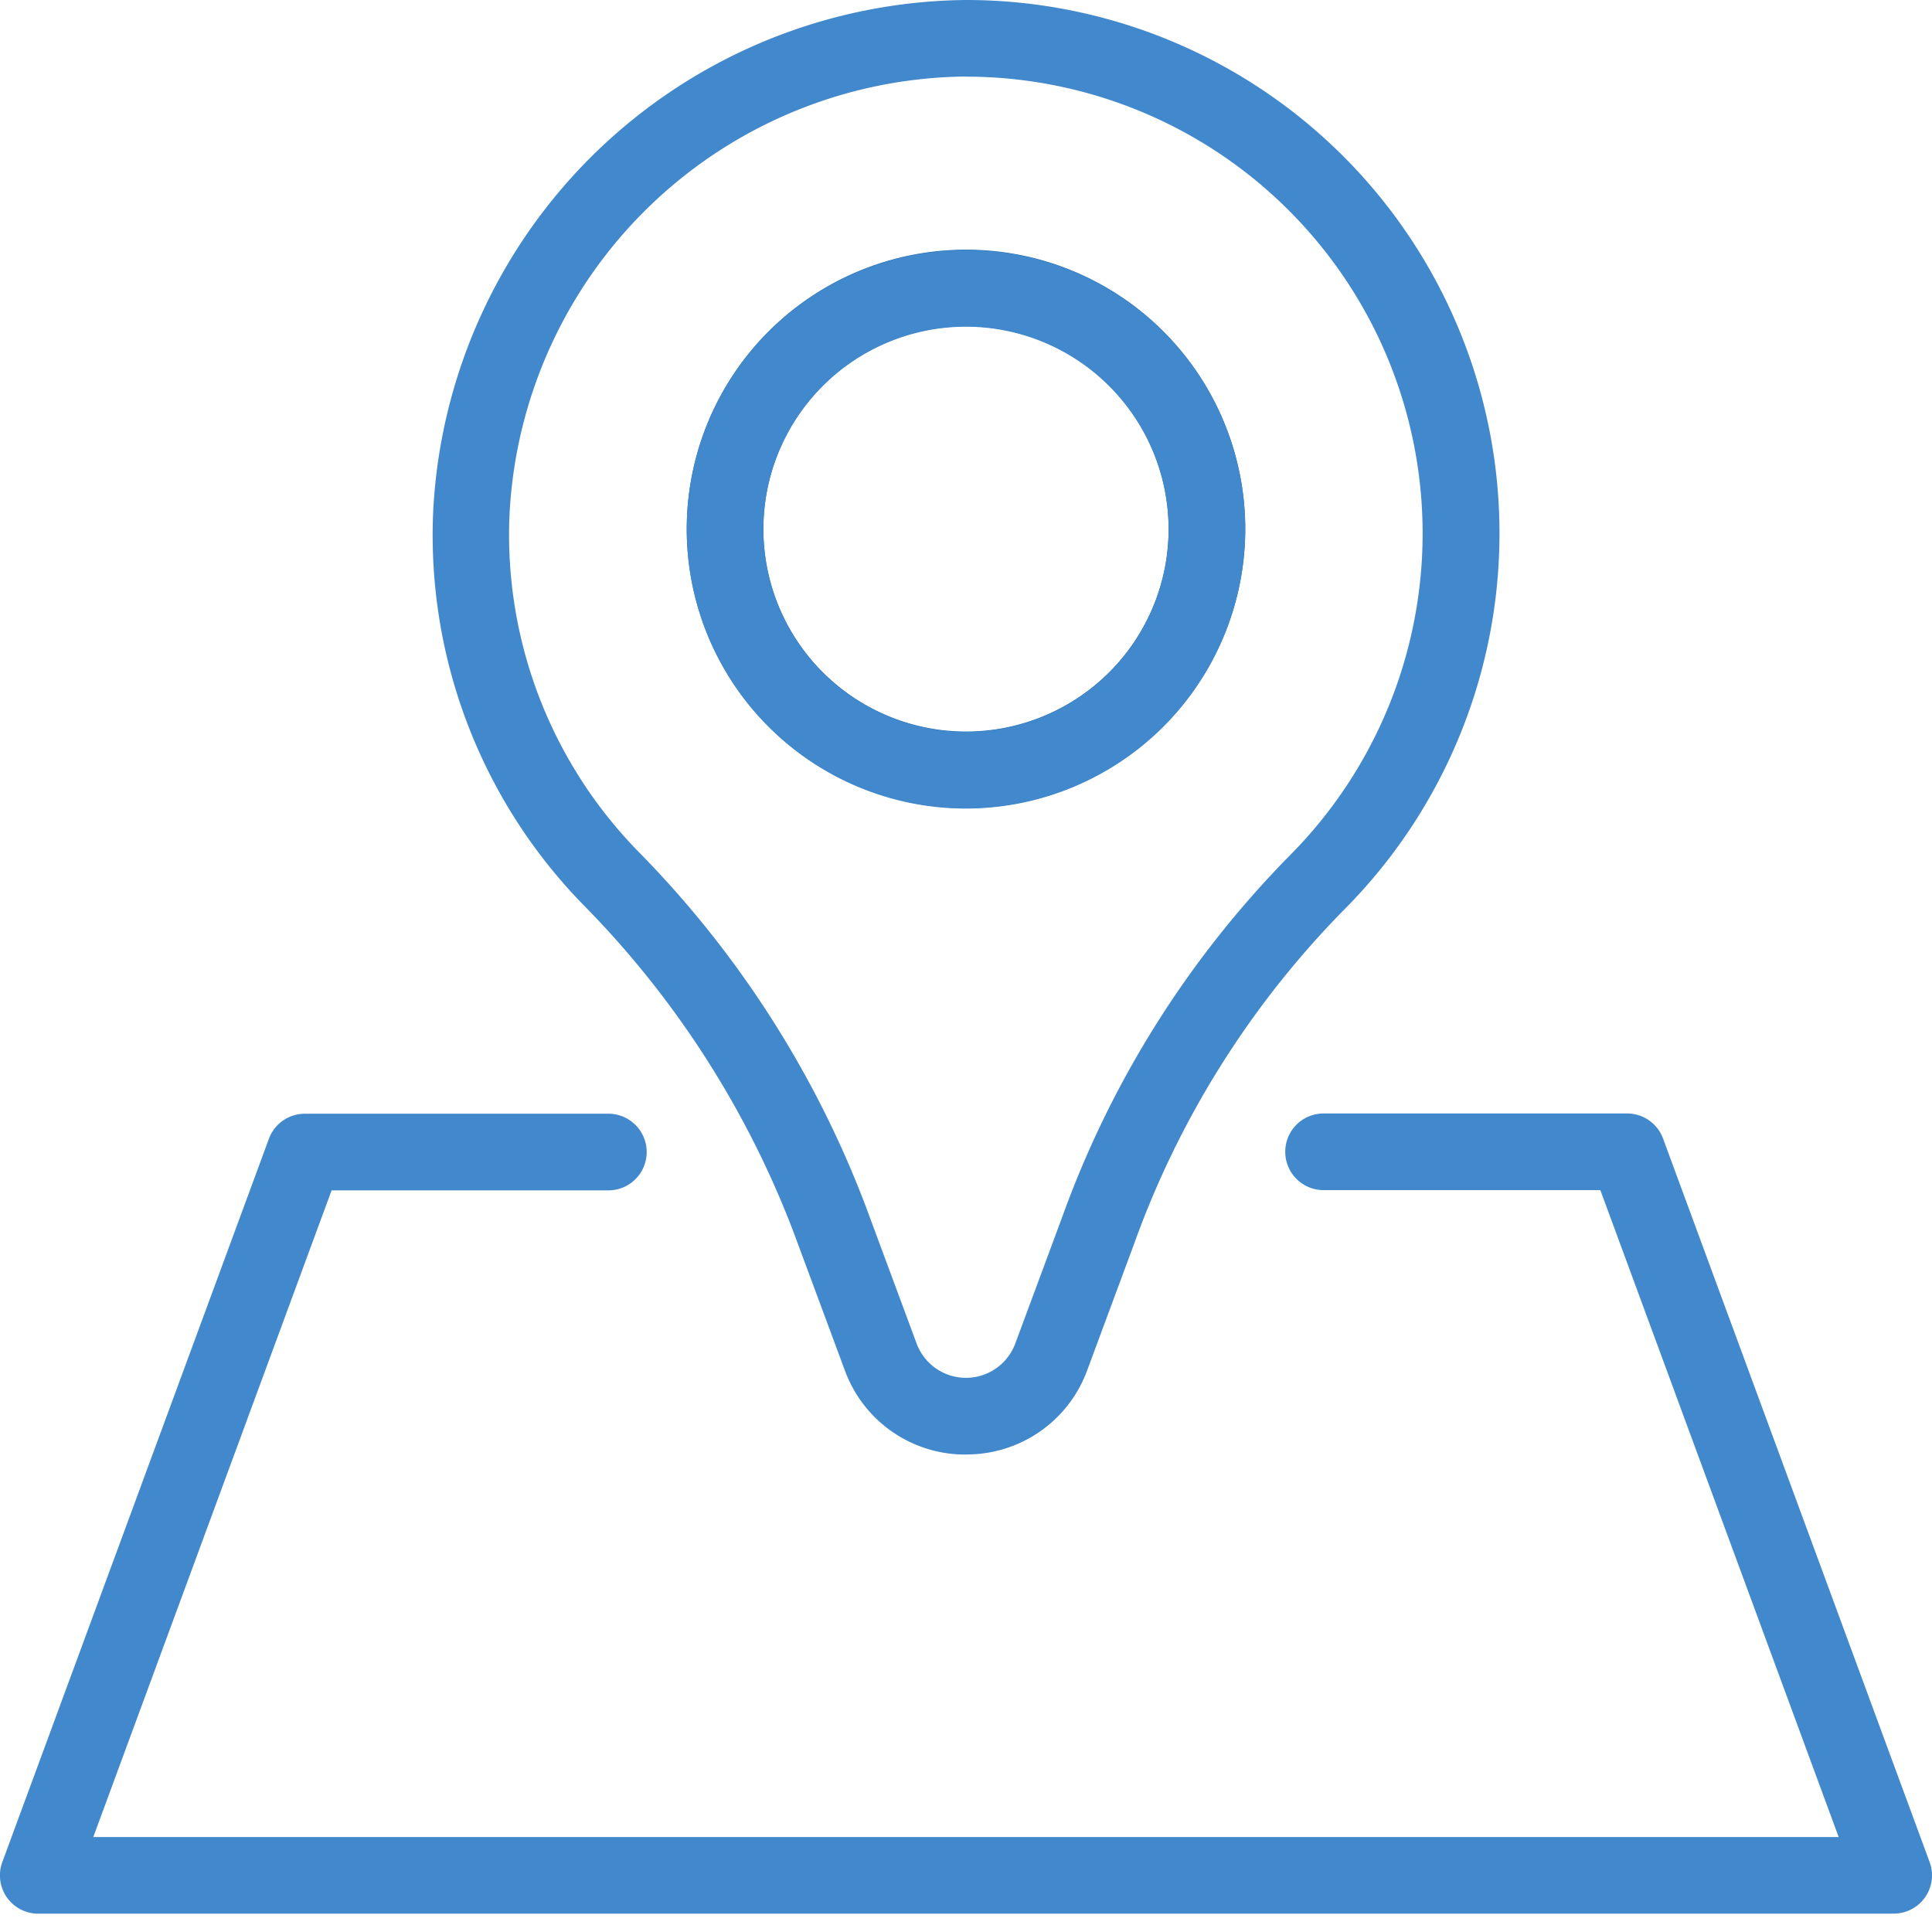
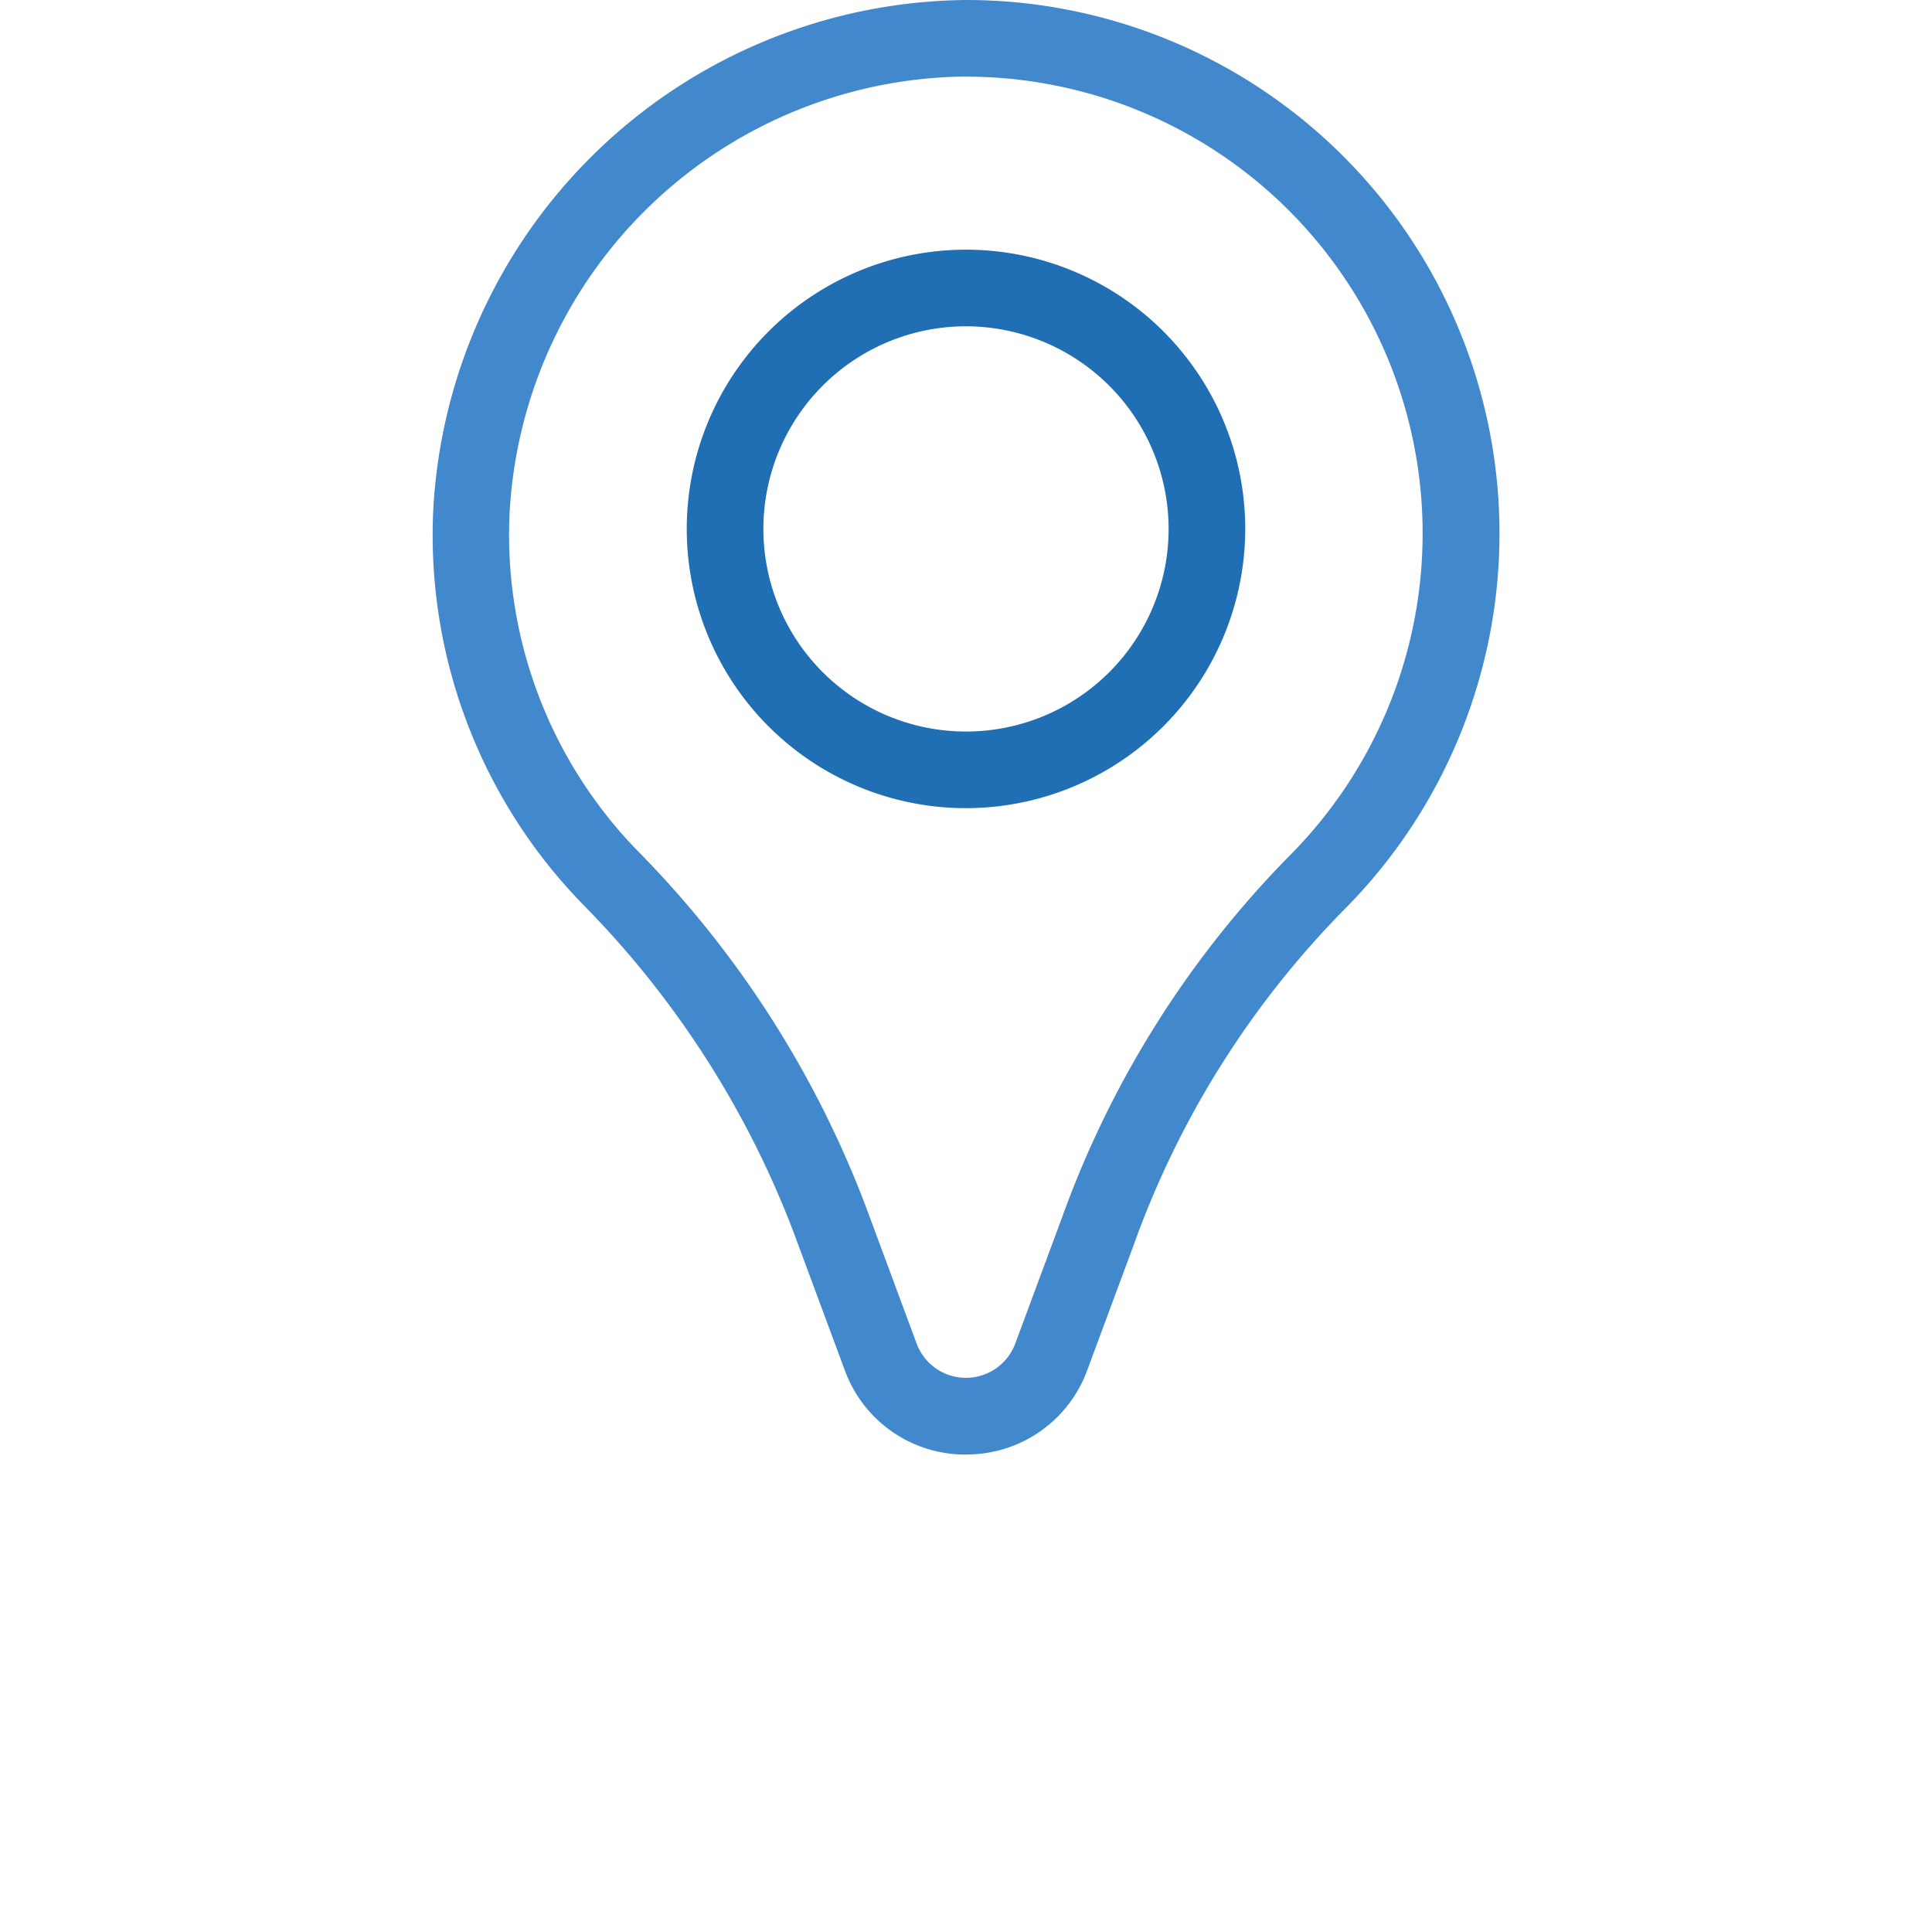
<svg xmlns="http://www.w3.org/2000/svg" width="39" height="39" viewBox="0 0 39 39">
  <defs>
    <clipPath id="clip-path">
      <rect id="長方形_26296" data-name="長方形 26296" width="39" height="38.63" fill="none" />
    </clipPath>
  </defs>
  <g id="本社地図_アクセス" data-name="本社地図・ アクセス" transform="translate(-2315 98)">
-     <path id="パス_1458" data-name="パス 1458" d="M19.5,0A19.5,19.5,0,1,1,0,19.5,19.5,19.5,0,0,1,19.5,0Z" transform="translate(2315 -98)" fill="none" />
    <g id="グループ_19163" data-name="グループ 19163" transform="translate(2315 -98)">
      <g id="グループ_19162" data-name="グループ 19162" transform="translate(0 0)" clip-path="url(#clip-path)">
        <path id="パス_1447" data-name="パス 1447" d="M22.534,29.362a2.586,2.586,0,0,1-2.446-1.7l-1.031-2.778A19.062,19.062,0,0,0,14.8,18.256a10.678,10.678,0,0,1-3.021-7.946A10.875,10.875,0,0,1,22.51,0h.024a10.767,10.767,0,0,1,7.62,18.376,18.553,18.553,0,0,0-4.229,6.74l-.944,2.544a2.588,2.588,0,0,1-2.447,1.7m0-27.815h-.02a9.311,9.311,0,0,0-9.194,8.827,9.142,9.142,0,0,0,2.587,6.805,20.617,20.617,0,0,1,4.6,7.166l1.03,2.777a1.062,1.062,0,0,0,1.992,0l.944-2.544a20.1,20.1,0,0,1,4.585-7.295A9.221,9.221,0,0,0,22.534,1.547" transform="translate(-3.034 0)" fill="#4288cd" />
        <path id="パス_1448" data-name="パス 1448" d="M24.318,18.065a5.637,5.637,0,1,1,5.637-5.637,5.644,5.644,0,0,1-5.637,5.637m0-9.727a4.09,4.09,0,1,0,4.09,4.09,4.094,4.094,0,0,0-4.09-4.09" transform="translate(-4.818 -1.751)" fill="#206eb3" />
-         <path id="パス_1449" data-name="パス 1449" d="M24.318,18.076a5.637,5.637,0,1,1,5.637-5.637,5.644,5.644,0,0,1-5.637,5.637m0-9.727a4.09,4.09,0,1,0,4.09,4.09,4.094,4.094,0,0,0-4.09-4.09" transform="translate(-4.818 -1.754)" fill="#4288cd" />
-         <path id="パス_1450" data-name="パス 1450" d="M38.226,46.442H.773A.773.773,0,0,1,.047,45.4L5.428,30.8a.774.774,0,0,1,.726-.506h6.127a.773.773,0,1,1,0,1.547H6.694L1.883,44.895H37.116L32.305,31.836H26.718a.773.773,0,1,1,0-1.547h6.127a.773.773,0,0,1,.726.506L38.952,45.4a.773.773,0,0,1-.726,1.041" transform="translate(0 -7.812)" fill="#4288cd" />
      </g>
    </g>
  </g>
</svg>